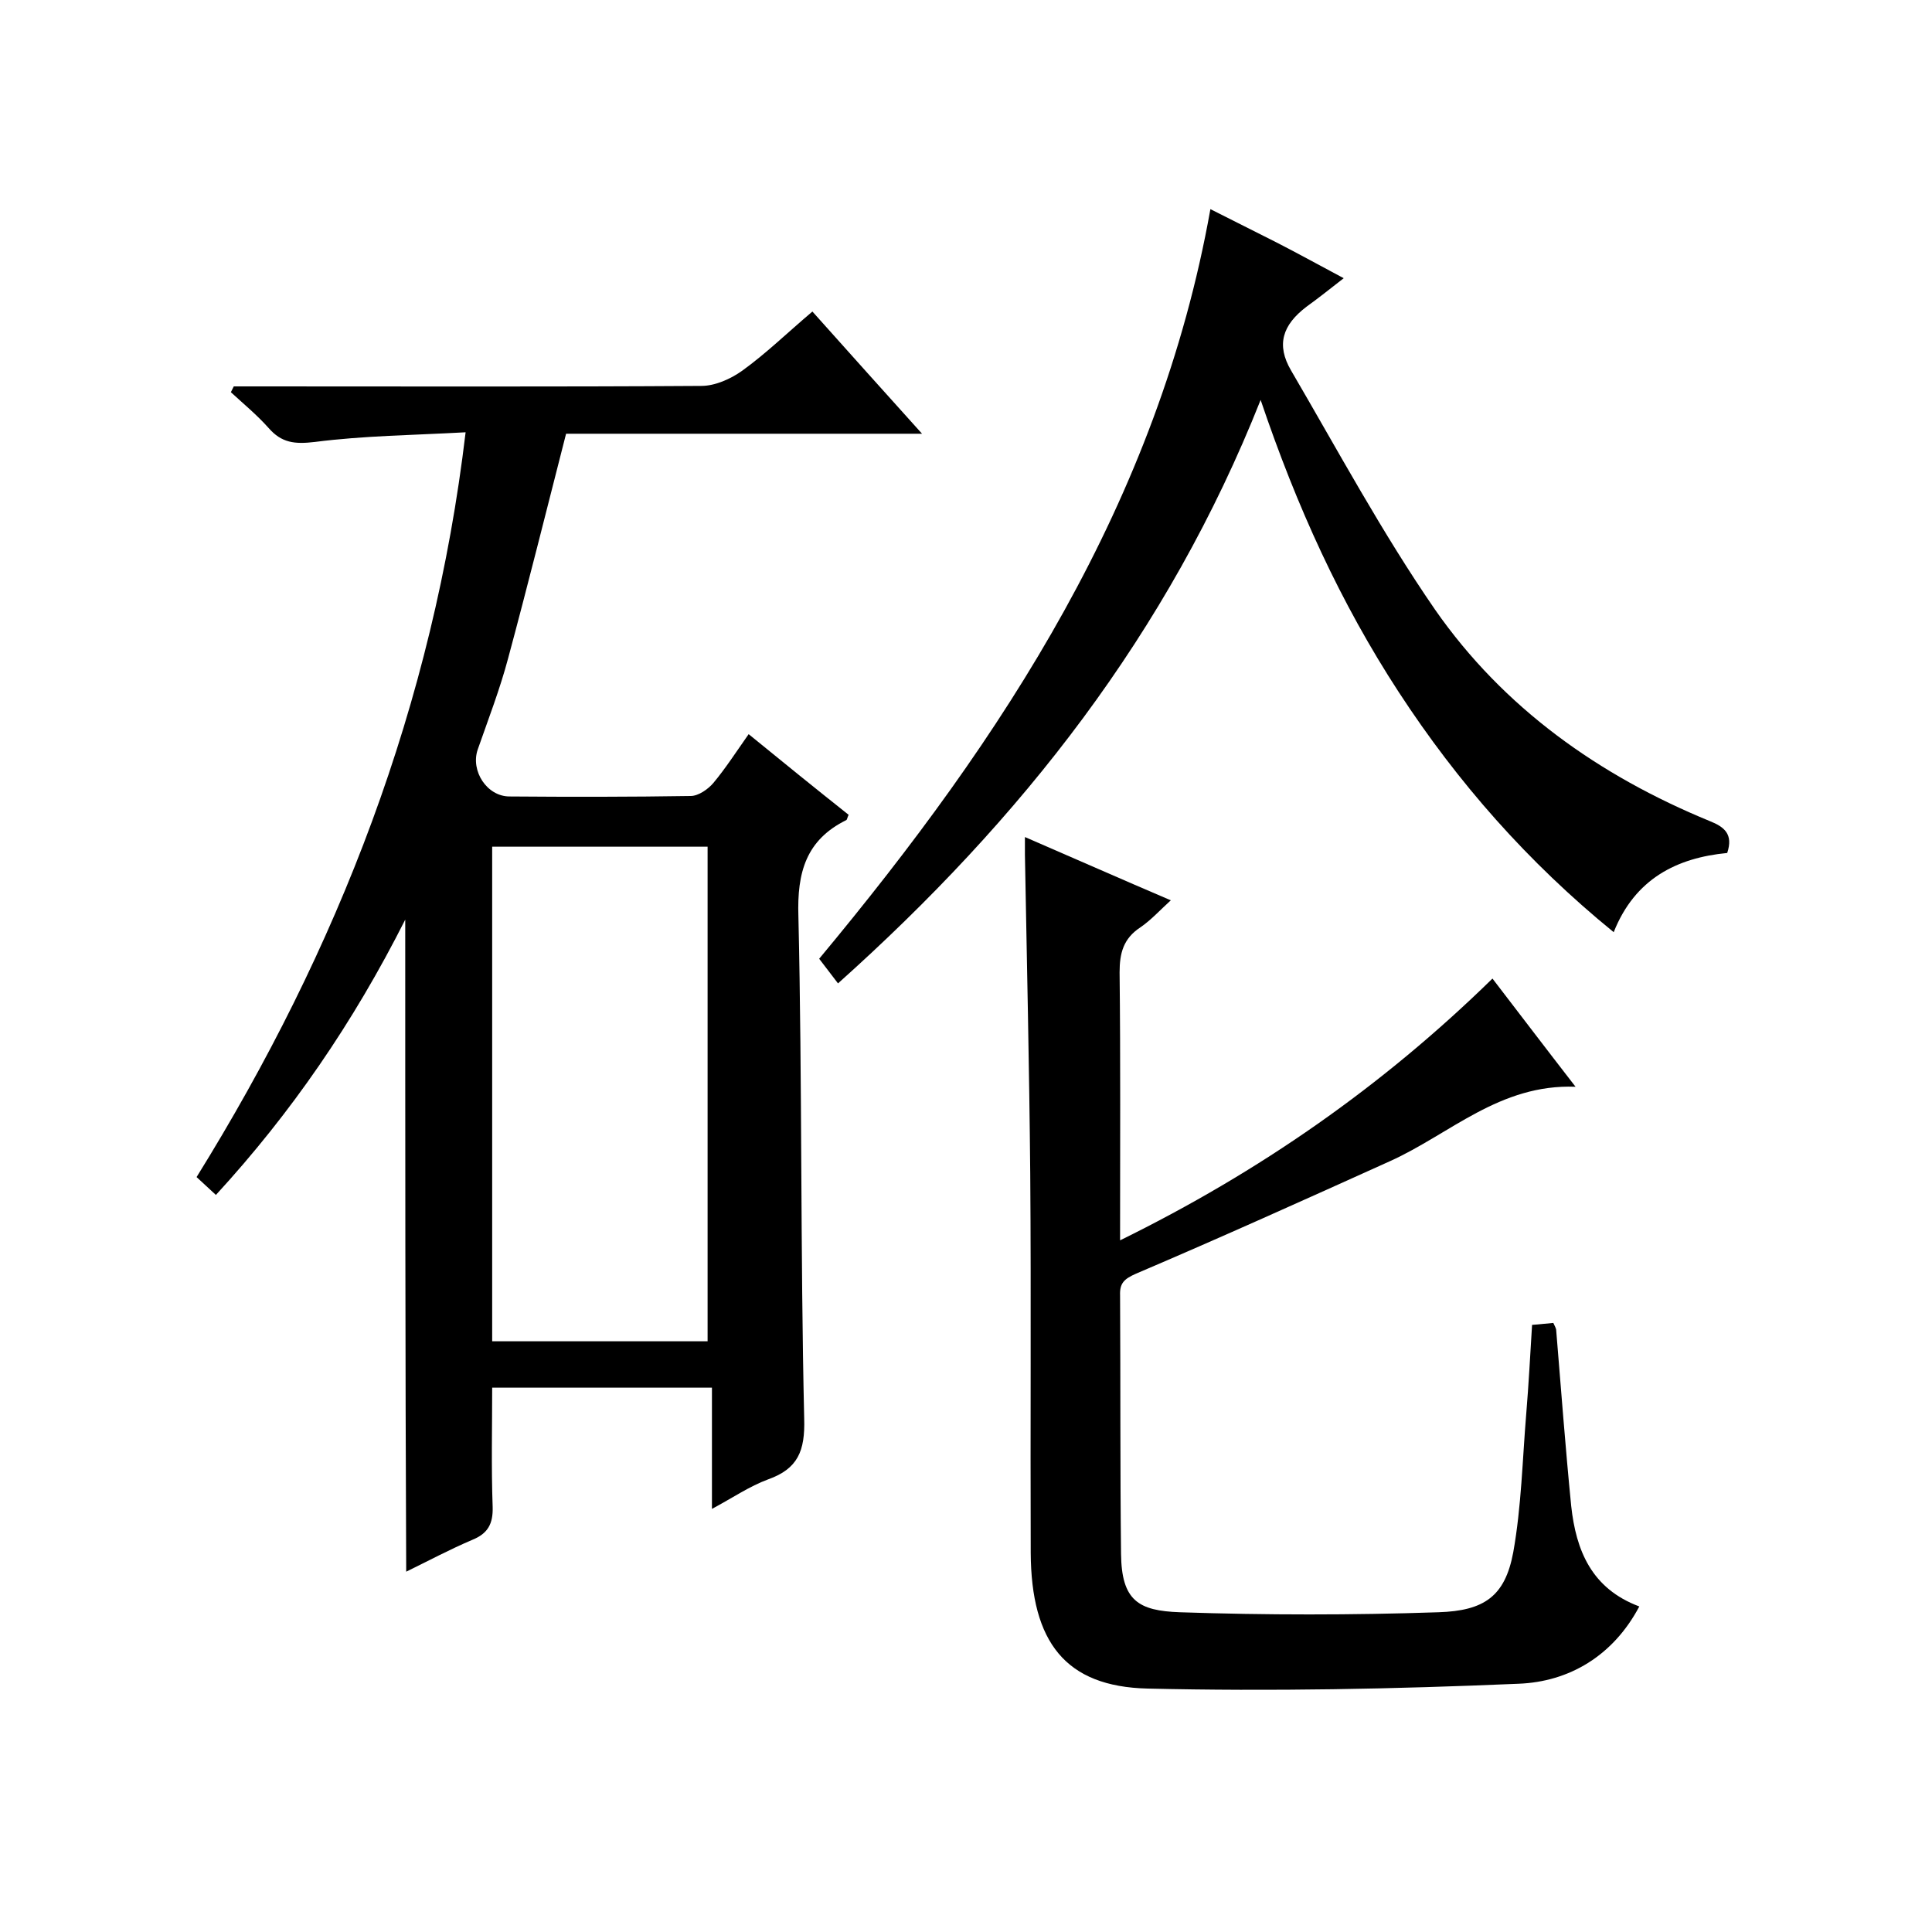
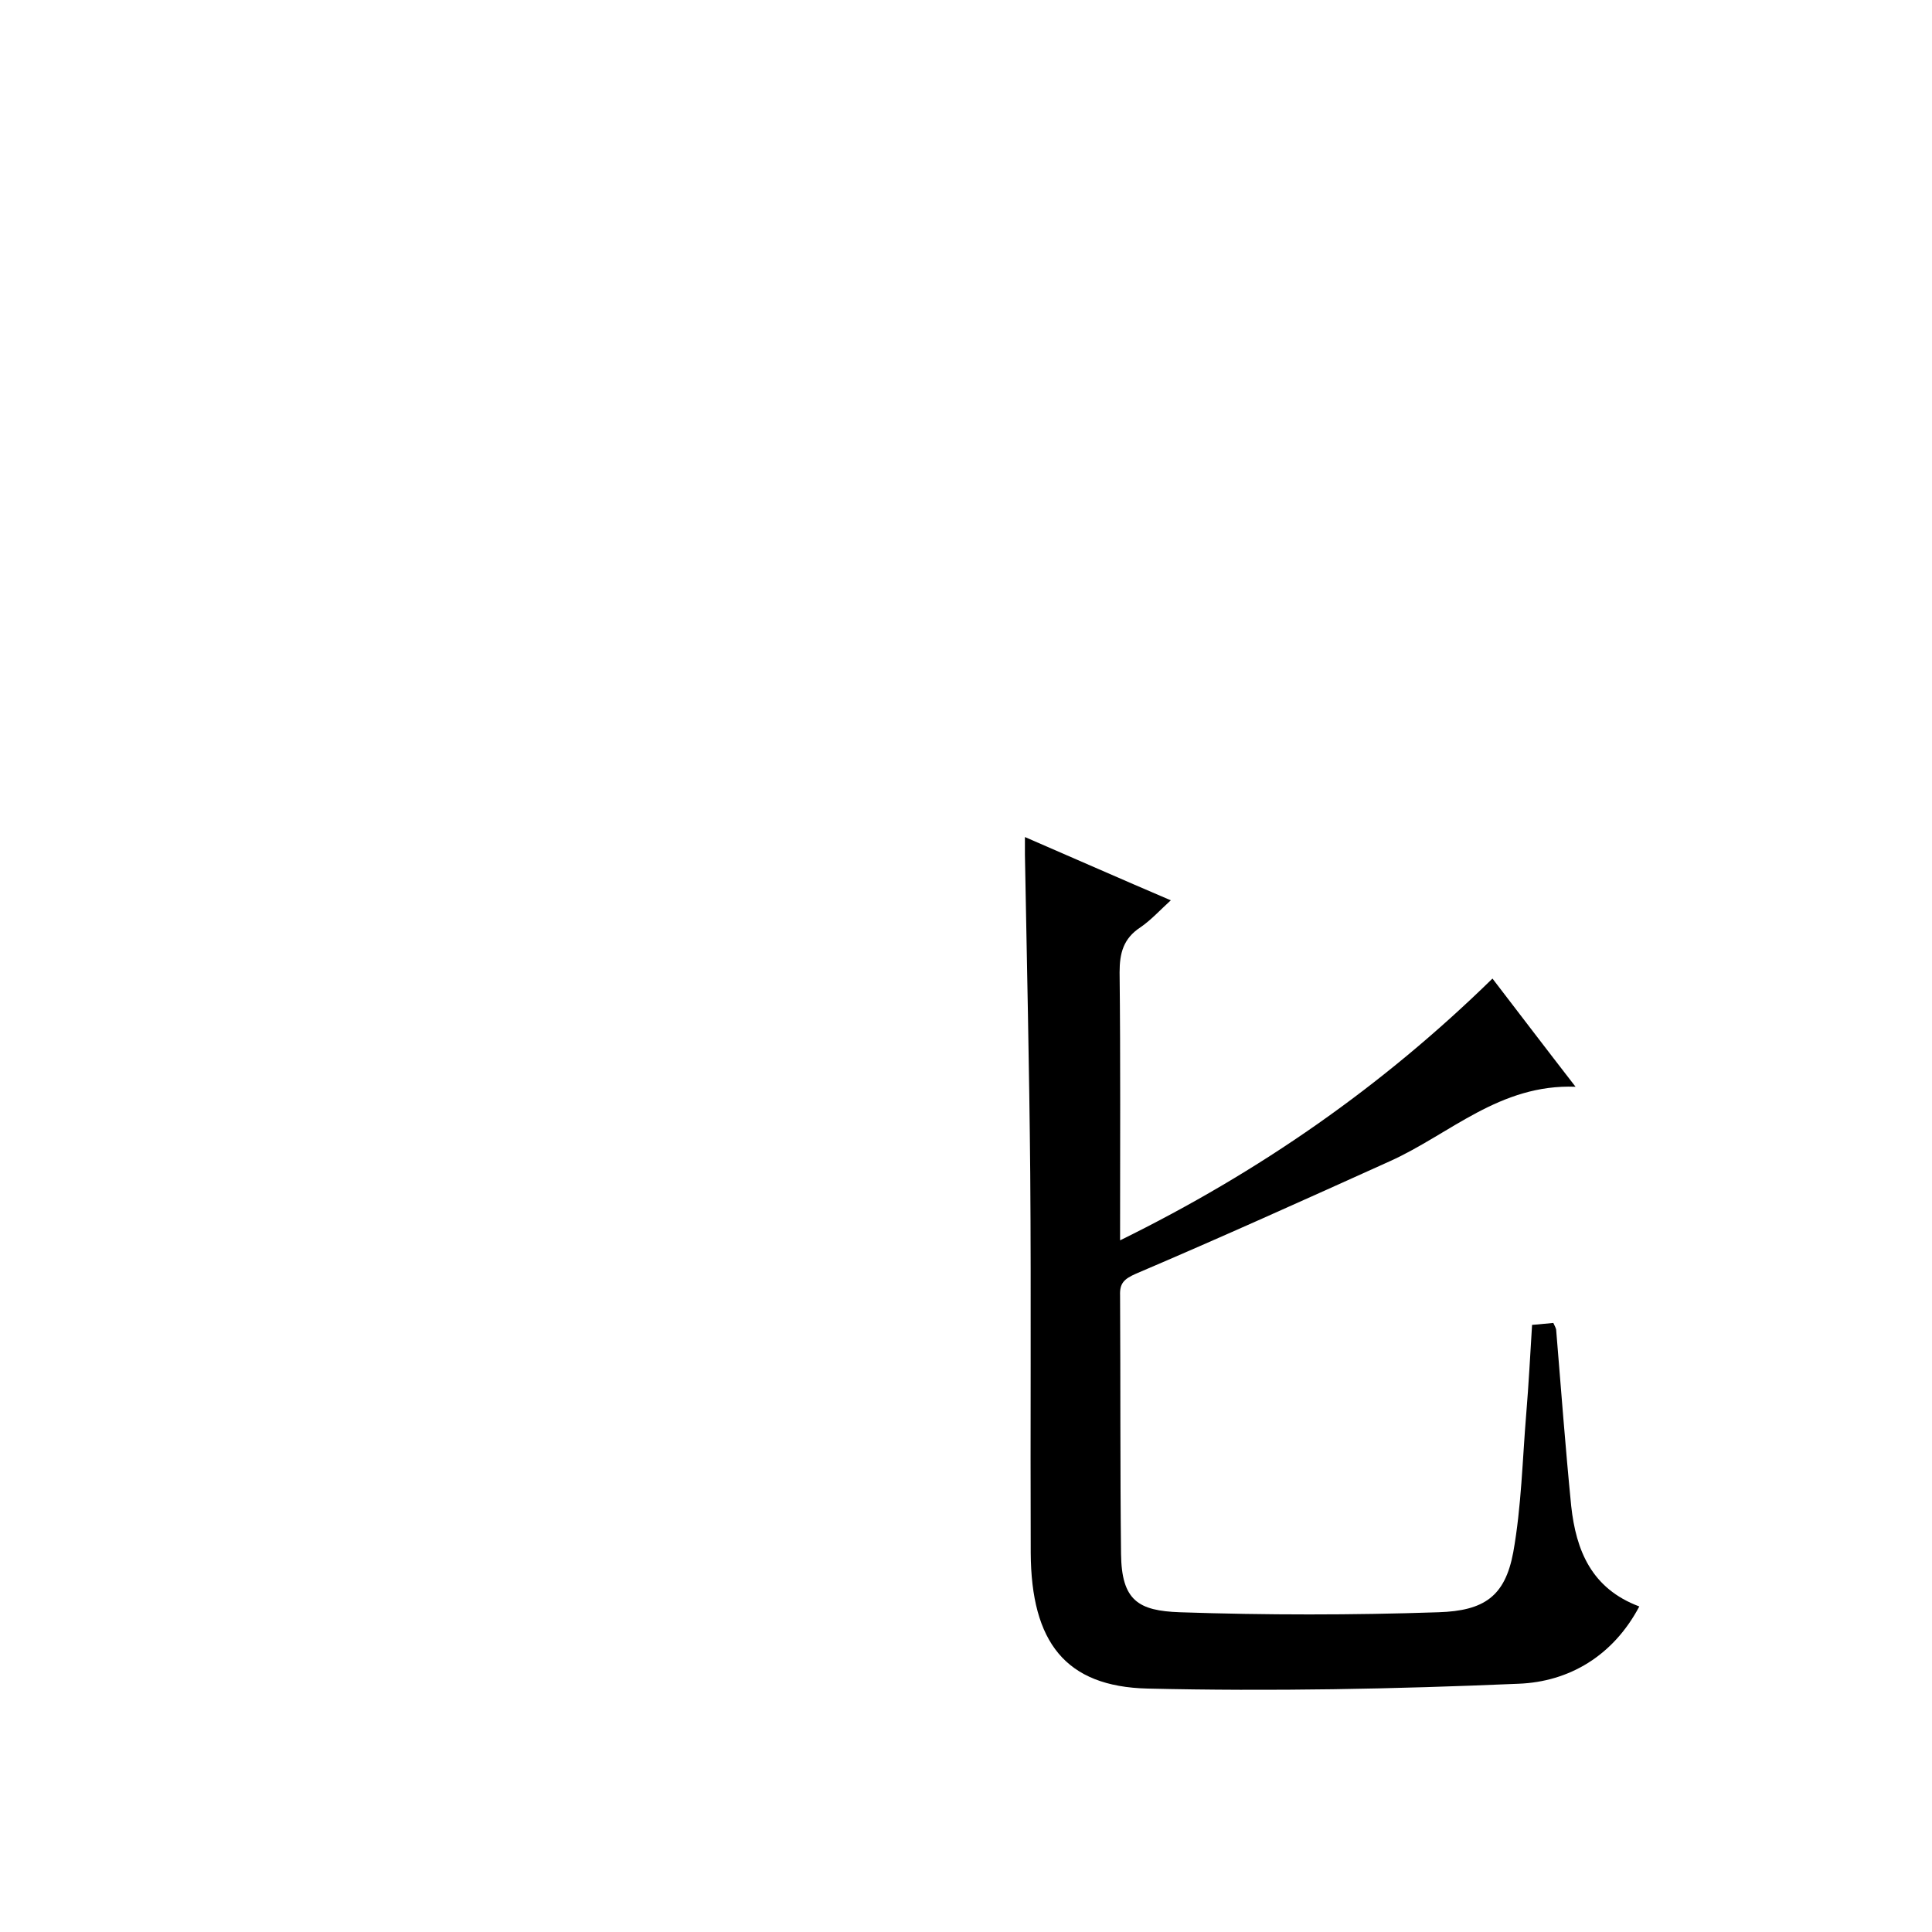
<svg xmlns="http://www.w3.org/2000/svg" enable-background="new 0 0 400 400" viewBox="0 0 400 400">
-   <path d="m83.9 190.4c-10.8 21.4-23.6 40-39.2 57-1.4-1.3-2.6-2.4-4-3.7 29.3-47.2 49-97.8 55.7-154.2-10.8.6-21.1.7-31.2 2-4.2.5-6.9.2-9.6-2.9-2.4-2.7-5.2-5-7.8-7.4.2-.4.4-.8.6-1.2h5.3c30.5 0 61 .1 91.5-.1 2.8 0 6-1.4 8.4-3.1 5-3.6 9.4-7.9 14.6-12.3 7.4 8.3 14.7 16.4 22.7 25.3-25.3 0-49.8 0-73.7 0-4.1 16-7.9 31.3-12 46.5-1.7 6.4-4.1 12.6-6.3 18.9-1.5 4.4 1.9 9.7 6.6 9.7 12.5.1 25 .1 37.5-.1 1.6 0 3.6-1.4 4.7-2.7 2.5-3 4.7-6.4 7.3-10.1 7.1 5.8 13.9 11.3 20.7 16.7-.3.6-.3 1-.5 1.1-8.3 4.1-10.2 10.8-9.9 19.9.8 34.6.4 69.3 1.2 104 .2 6.7-1.3 10.4-7.5 12.6-3.8 1.4-7.3 3.8-11.6 6.1 0-8.7 0-16.7 0-25.1-15.3 0-30 0-45.5 0 0 8.2-.2 16.4.1 24.7.1 3.5-1 5.5-4.2 6.8-4.7 2-9.2 4.4-13.7 6.6-.2-44.7-.2-89.2-.2-135zm62.6 87.3c0-34.4 0-68.5 0-102.4-15.1 0-29.9 0-44.6 0v102.4z" />
  <path d="m212.2 173.3c10.4 4.5 19.9 8.7 30.2 13.1-2.2 2-4.1 4.1-6.3 5.6-3.5 2.3-4.3 5.3-4.3 9.3.2 18.1.1 36.3.1 55.5 28.9-14.2 54.3-31.9 77.1-54.2 5.6 7.3 11 14.4 17.2 22.4-15.7-.6-26 9.8-38.4 15.4-17.5 7.9-35 15.8-52.6 23.3-2.5 1.1-3.4 2-3.3 4.5.1 17.8 0 35.7.2 53.5.1 9.7 3.6 11.8 12.2 12.1 17.8.6 35.7.6 53.5 0 9.5-.3 13.8-3.3 15.5-12.4 1.7-9.5 1.9-19.2 2.7-28.8.5-6 .8-11.9 1.2-18.3 1.6-.1 3-.3 4.4-.4.3.7.6 1.1.6 1.6 1 12.1 1.9 24.2 3.1 36.3 1 9.2 4.2 17.1 14.1 20.8-5.4 10.2-14.5 15.6-25 16-25.6 1.1-51.2 1.6-76.8 1-17-.4-24.1-9.6-24.2-28.1-.1-26.2.1-52.3-.1-78.5-.2-22-.7-44-1.1-66 0-.9 0-1.8 0-3.7z" />
-   <path d="m173.5 203.6c-1.5-2-2.7-3.5-3.9-5.1 38.2-45.9 70.2-94.7 81-155.2 4.7 2.4 9.2 4.6 13.7 6.9s9 4.8 13.9 7.4c-2.7 2.1-5.2 4.1-7.7 5.9-5 3.8-6.3 7.9-3.2 13.2 9.7 16.6 18.9 33.7 29.8 49.5 14.2 20.4 34 34.4 56.9 43.8 3 1.2 4.9 2.7 3.6 6.6-10.4 1-19.1 5.3-23.5 16.4-17.8-14.5-32.3-31-44.5-49.7-12-18.4-21.1-38.3-28.6-60.5-19.2 48.4-49.6 86.9-87.5 120.8z" />
</svg>